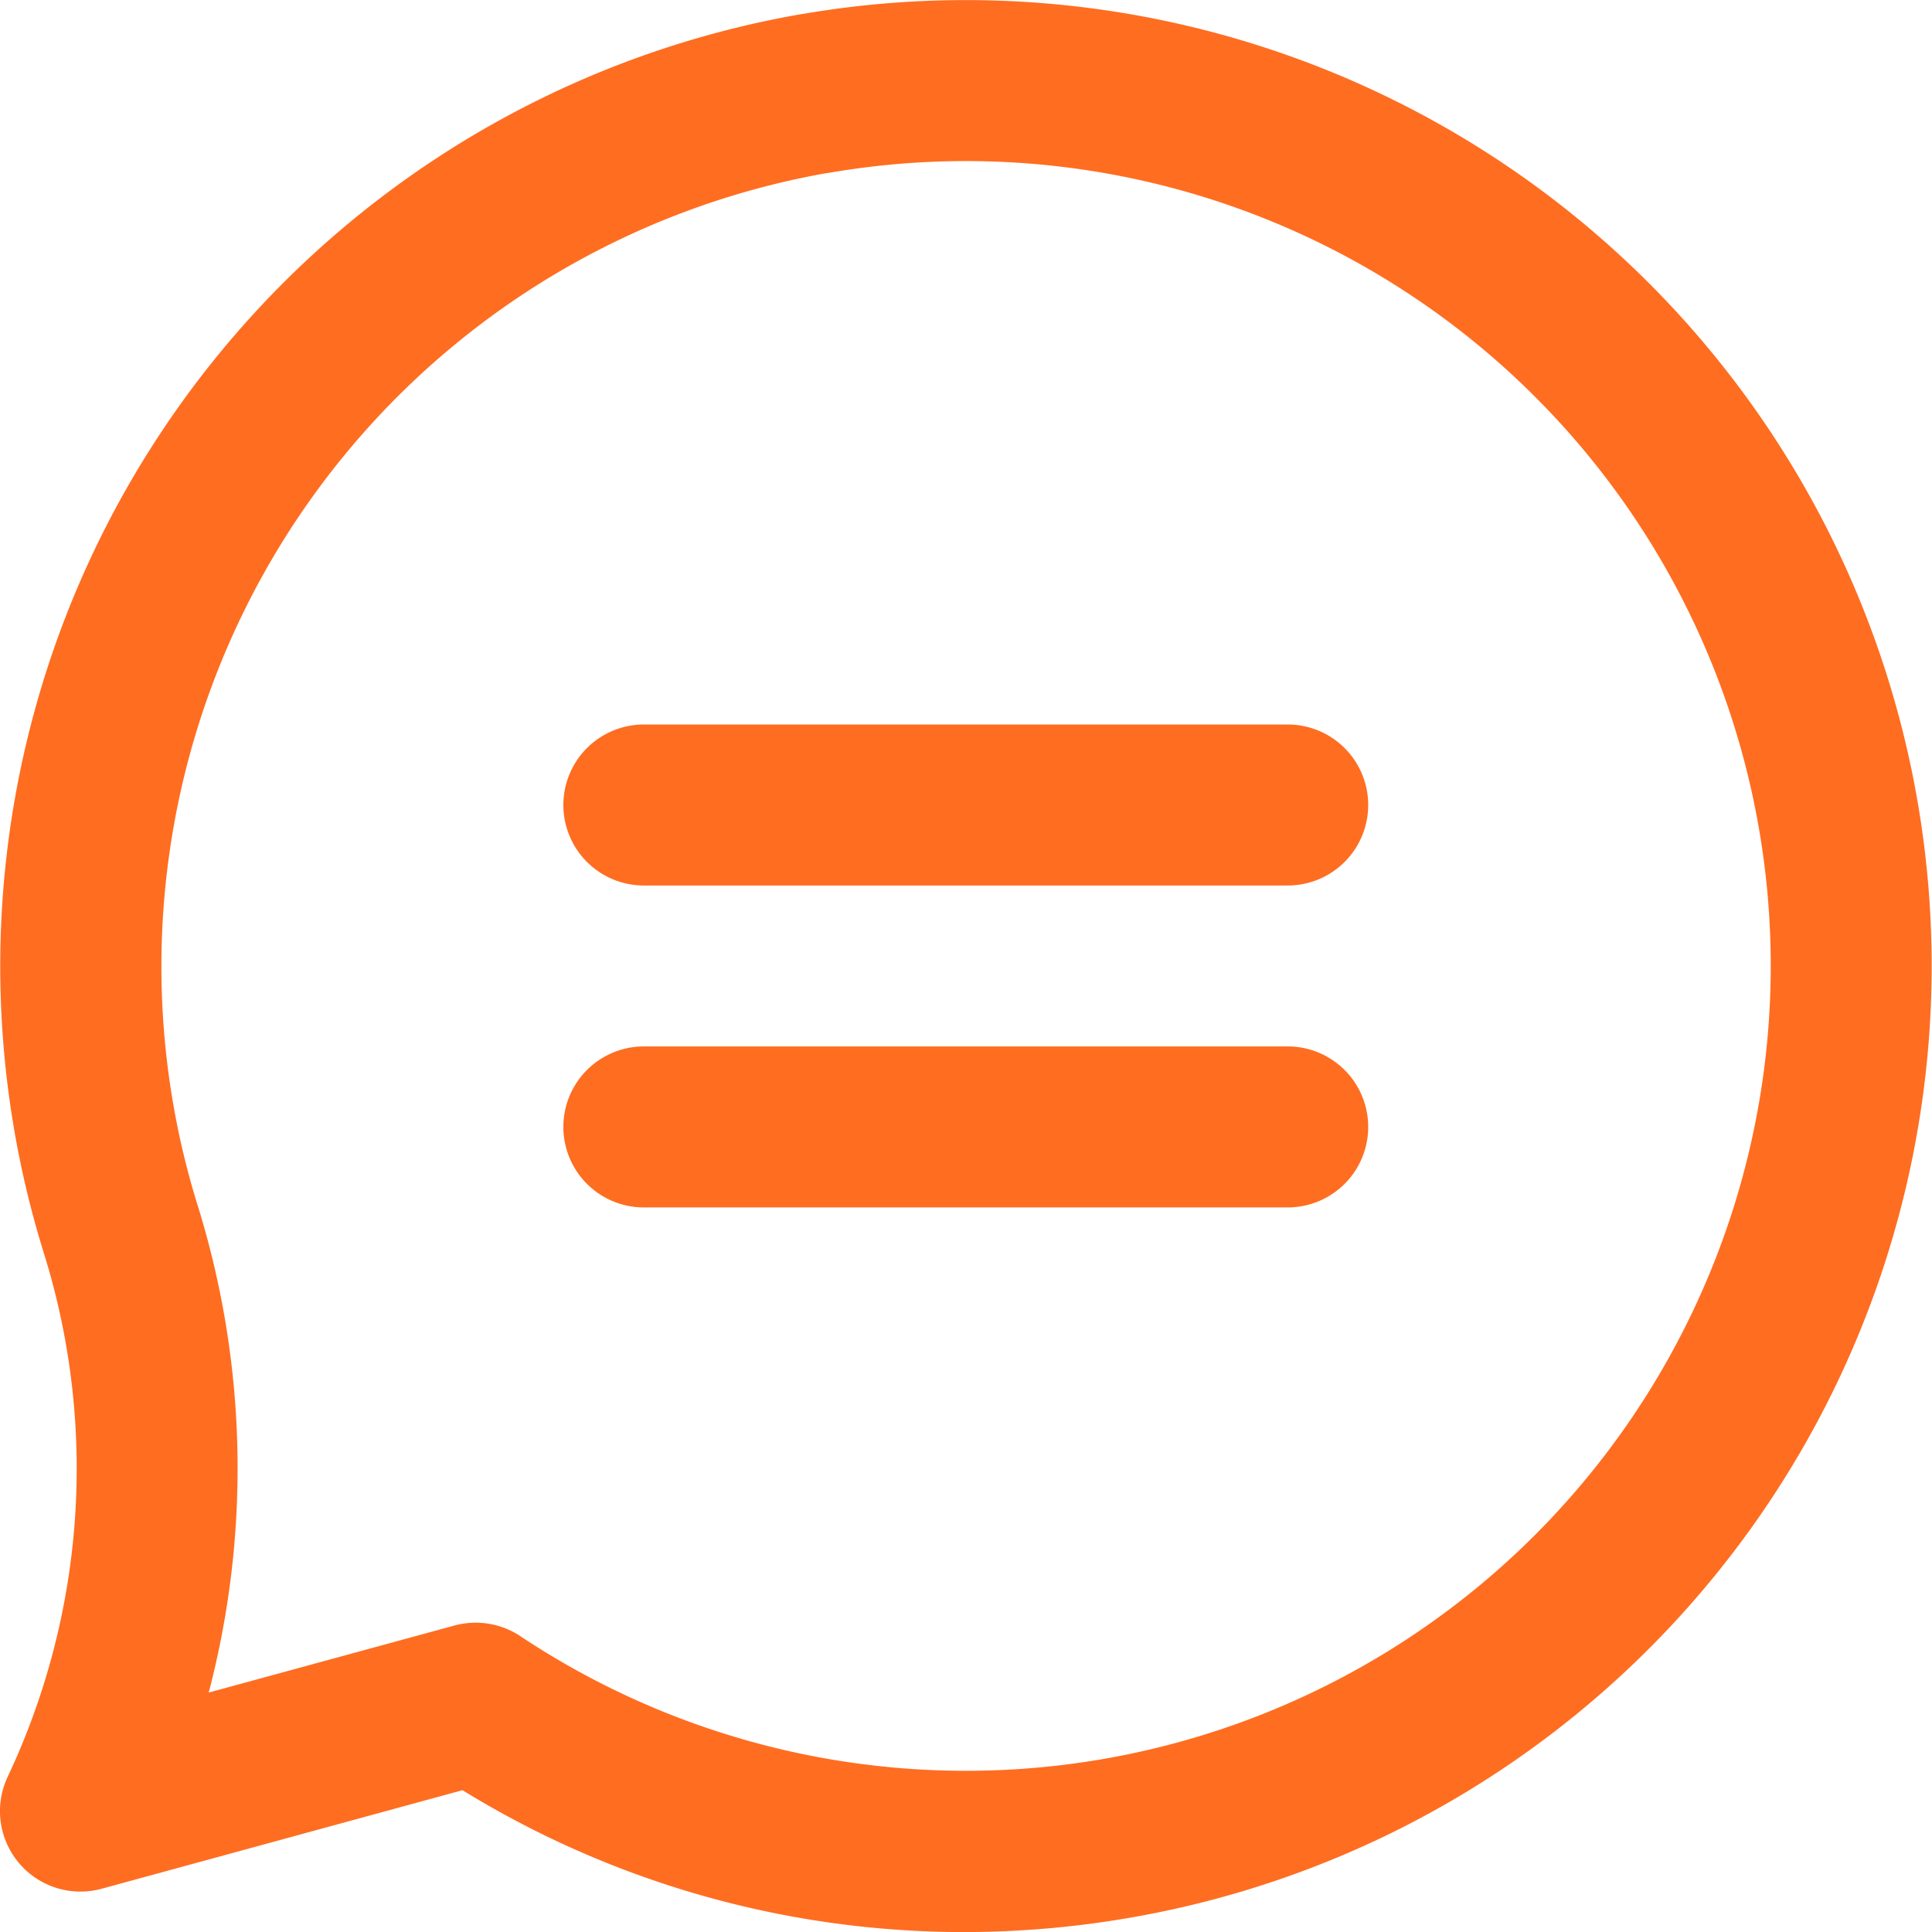
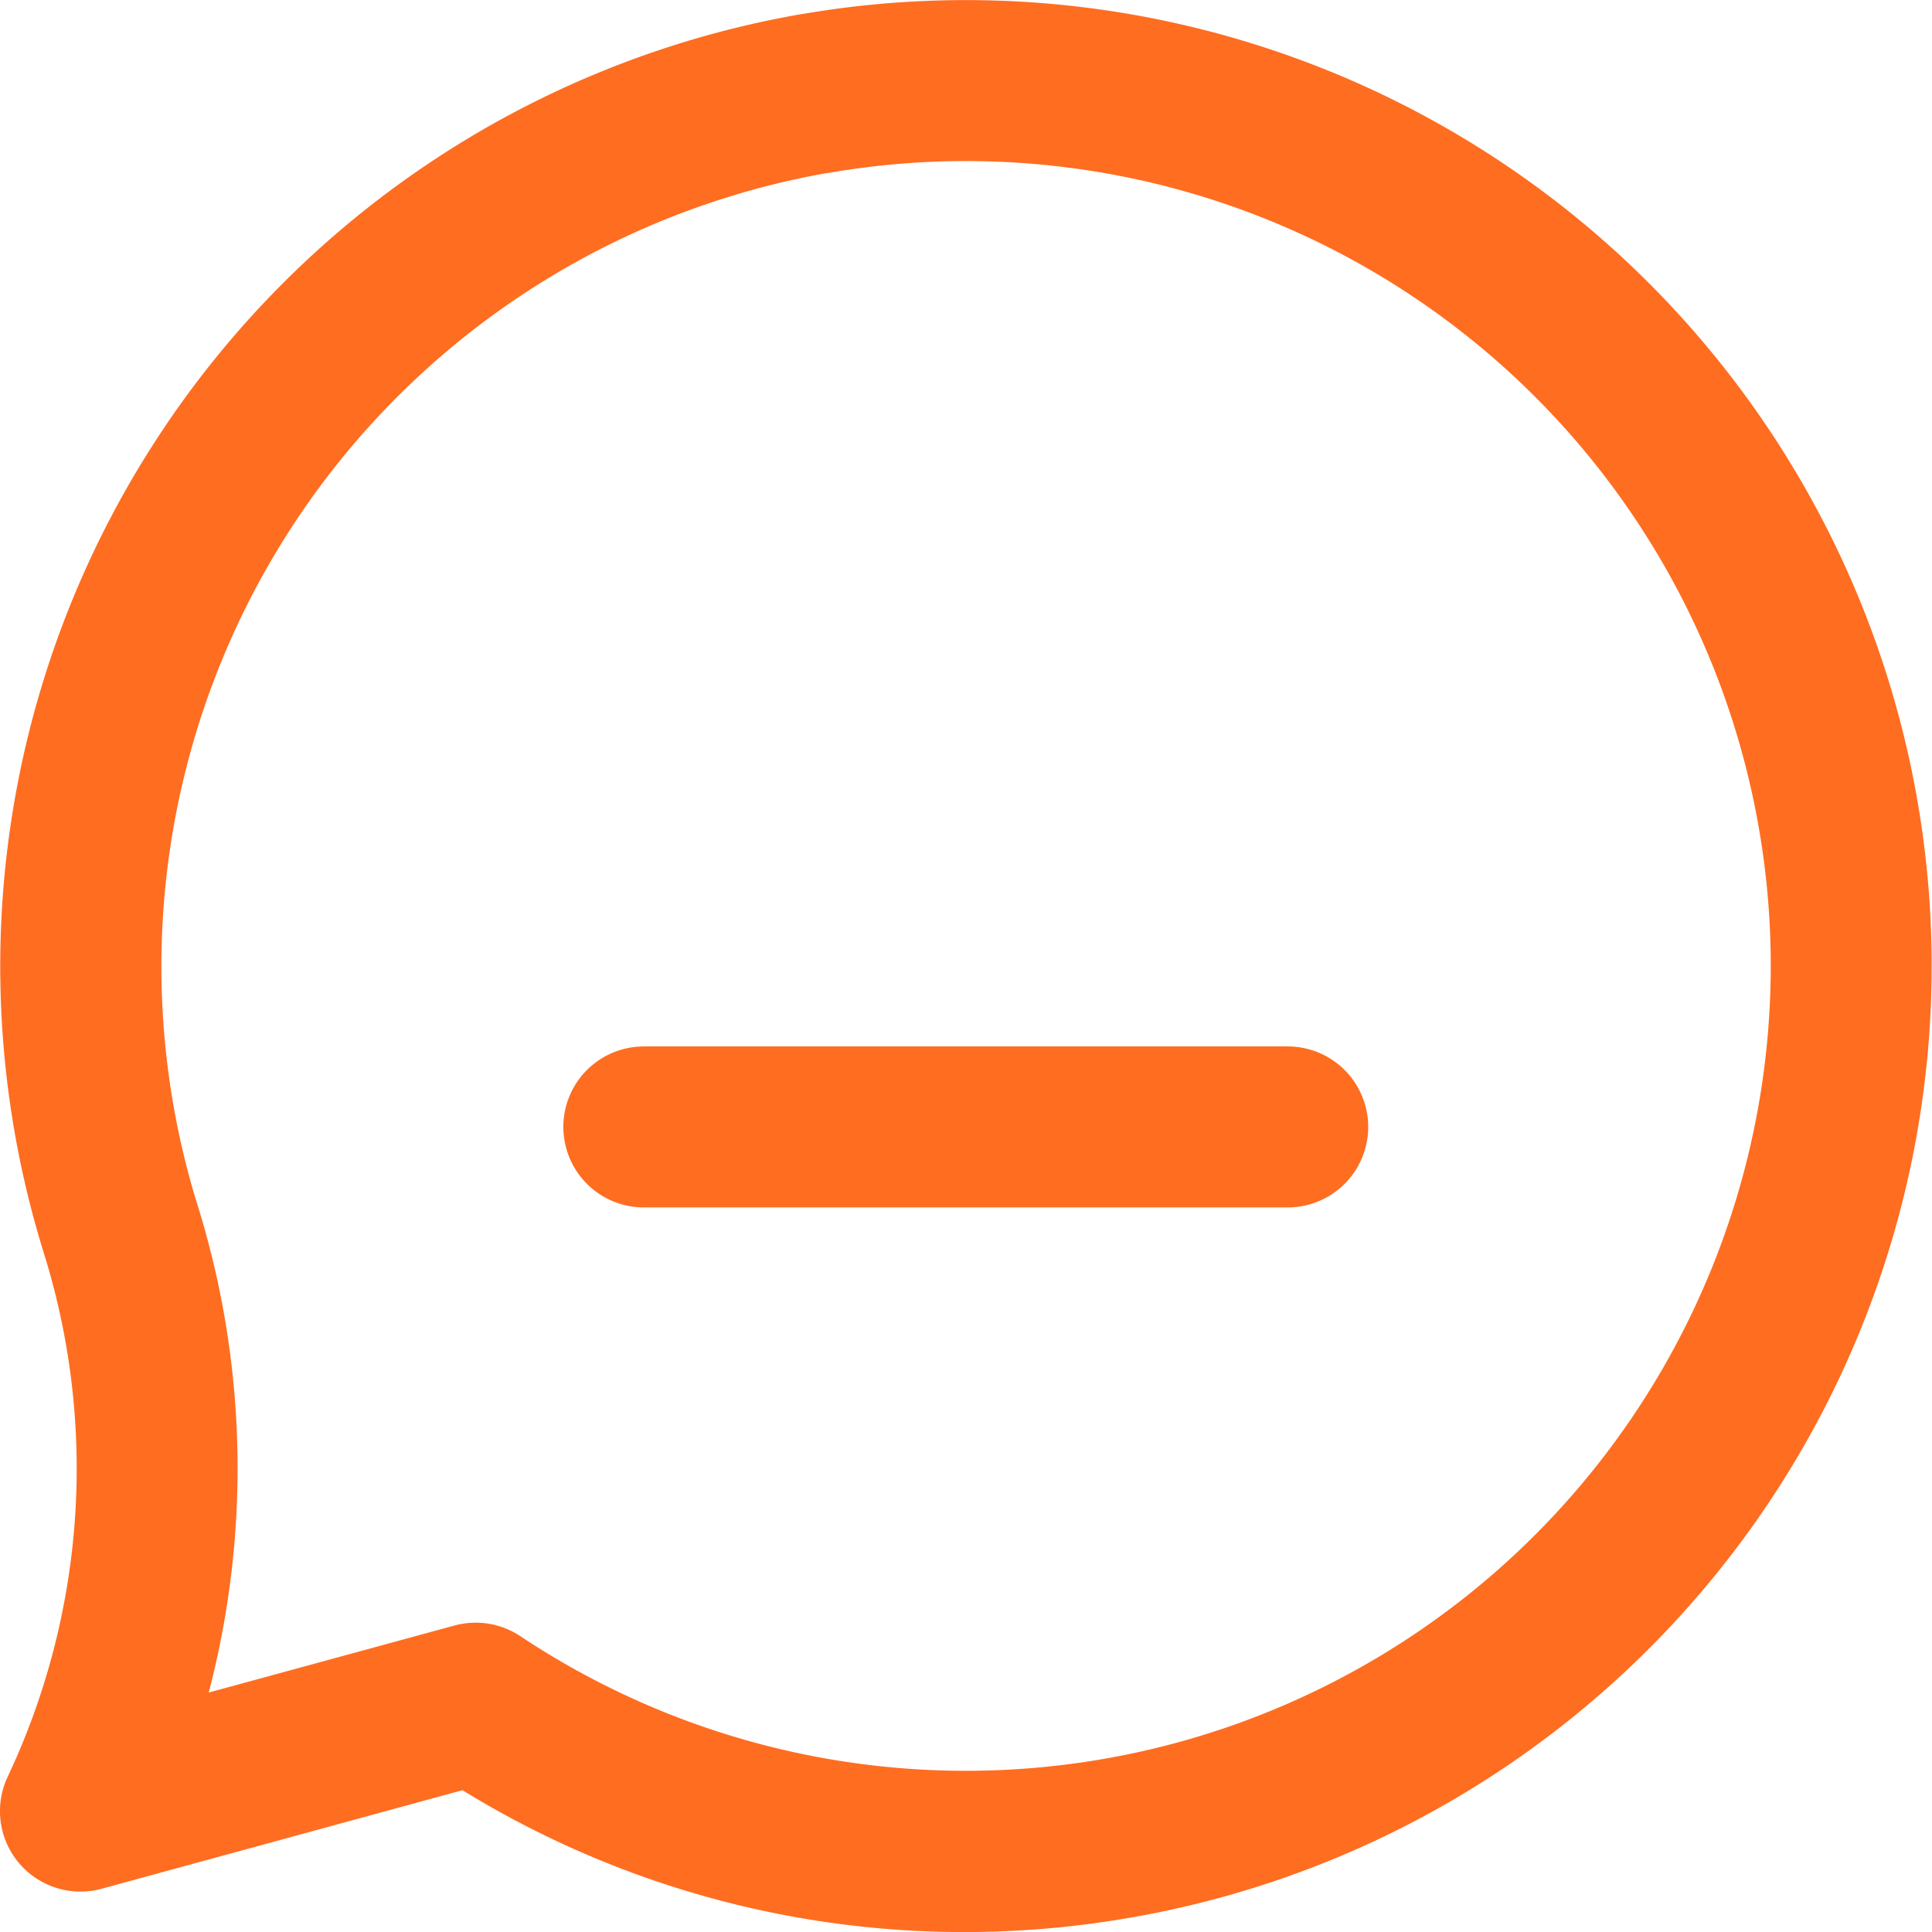
<svg xmlns="http://www.w3.org/2000/svg" width="30.805" height="30.806" viewBox="0 0 30.805 30.806">
  <g id="message" transform="translate(-0.014)">
    <g id="Group_6" data-name="Group 6" transform="translate(0.014 0)">
      <g id="Group_5" data-name="Group 5" transform="translate(0 0)">
        <path id="Path_16" data-name="Path 16" d="M30.511,12.363A15.4,15.4,0,0,0,12.858.215l-.077.012A15.406,15.406,0,0,0,.724,20.015a11.526,11.526,0,0,1-.588,8.316,1.283,1.283,0,0,0,1.5,1.784l5.752-1.571a15.264,15.264,0,0,0,7.994,2.262,15.524,15.524,0,0,0,3.072-.308A15.4,15.4,0,0,0,30.511,12.363ZM26.1,22.506A12.829,12.829,0,0,1,8.309,26.087a1.287,1.287,0,0,0-.711-.214,1.31,1.31,0,0,0-.337.045L3.342,26.987a14.116,14.116,0,0,0-.167-7.737,12.675,12.675,0,0,1-.4-1.654A12.847,12.847,0,0,1,13.161,2.766l.069-.01A12.831,12.831,0,0,1,26.1,22.506Z" transform="translate(-0.014 0)" fill="#ff6d21" />
      </g>
    </g>
    <g id="Group_8" data-name="Group 8" transform="translate(8.997 11.552)">
      <g id="Group_7" data-name="Group 7">
-         <path id="Path_17" data-name="Path 17" d="M160.859,191.991H150.592a1.283,1.283,0,1,0,0,2.567h10.266a1.283,1.283,0,1,0,0-2.567Z" transform="translate(-149.309 -191.991)" fill="#ff6d21" />
-       </g>
+         </g>
    </g>
    <g id="Group_10" data-name="Group 10" transform="translate(8.997 16.685)">
      <g id="Group_9" data-name="Group 9">
        <path id="Path_18" data-name="Path 18" d="M160.859,277.306H150.592a1.283,1.283,0,0,0,0,2.567h10.266a1.283,1.283,0,0,0,0-2.567Z" transform="translate(-149.309 -277.306)" fill="#ff6d21" />
      </g>
    </g>
  </g>
</svg>